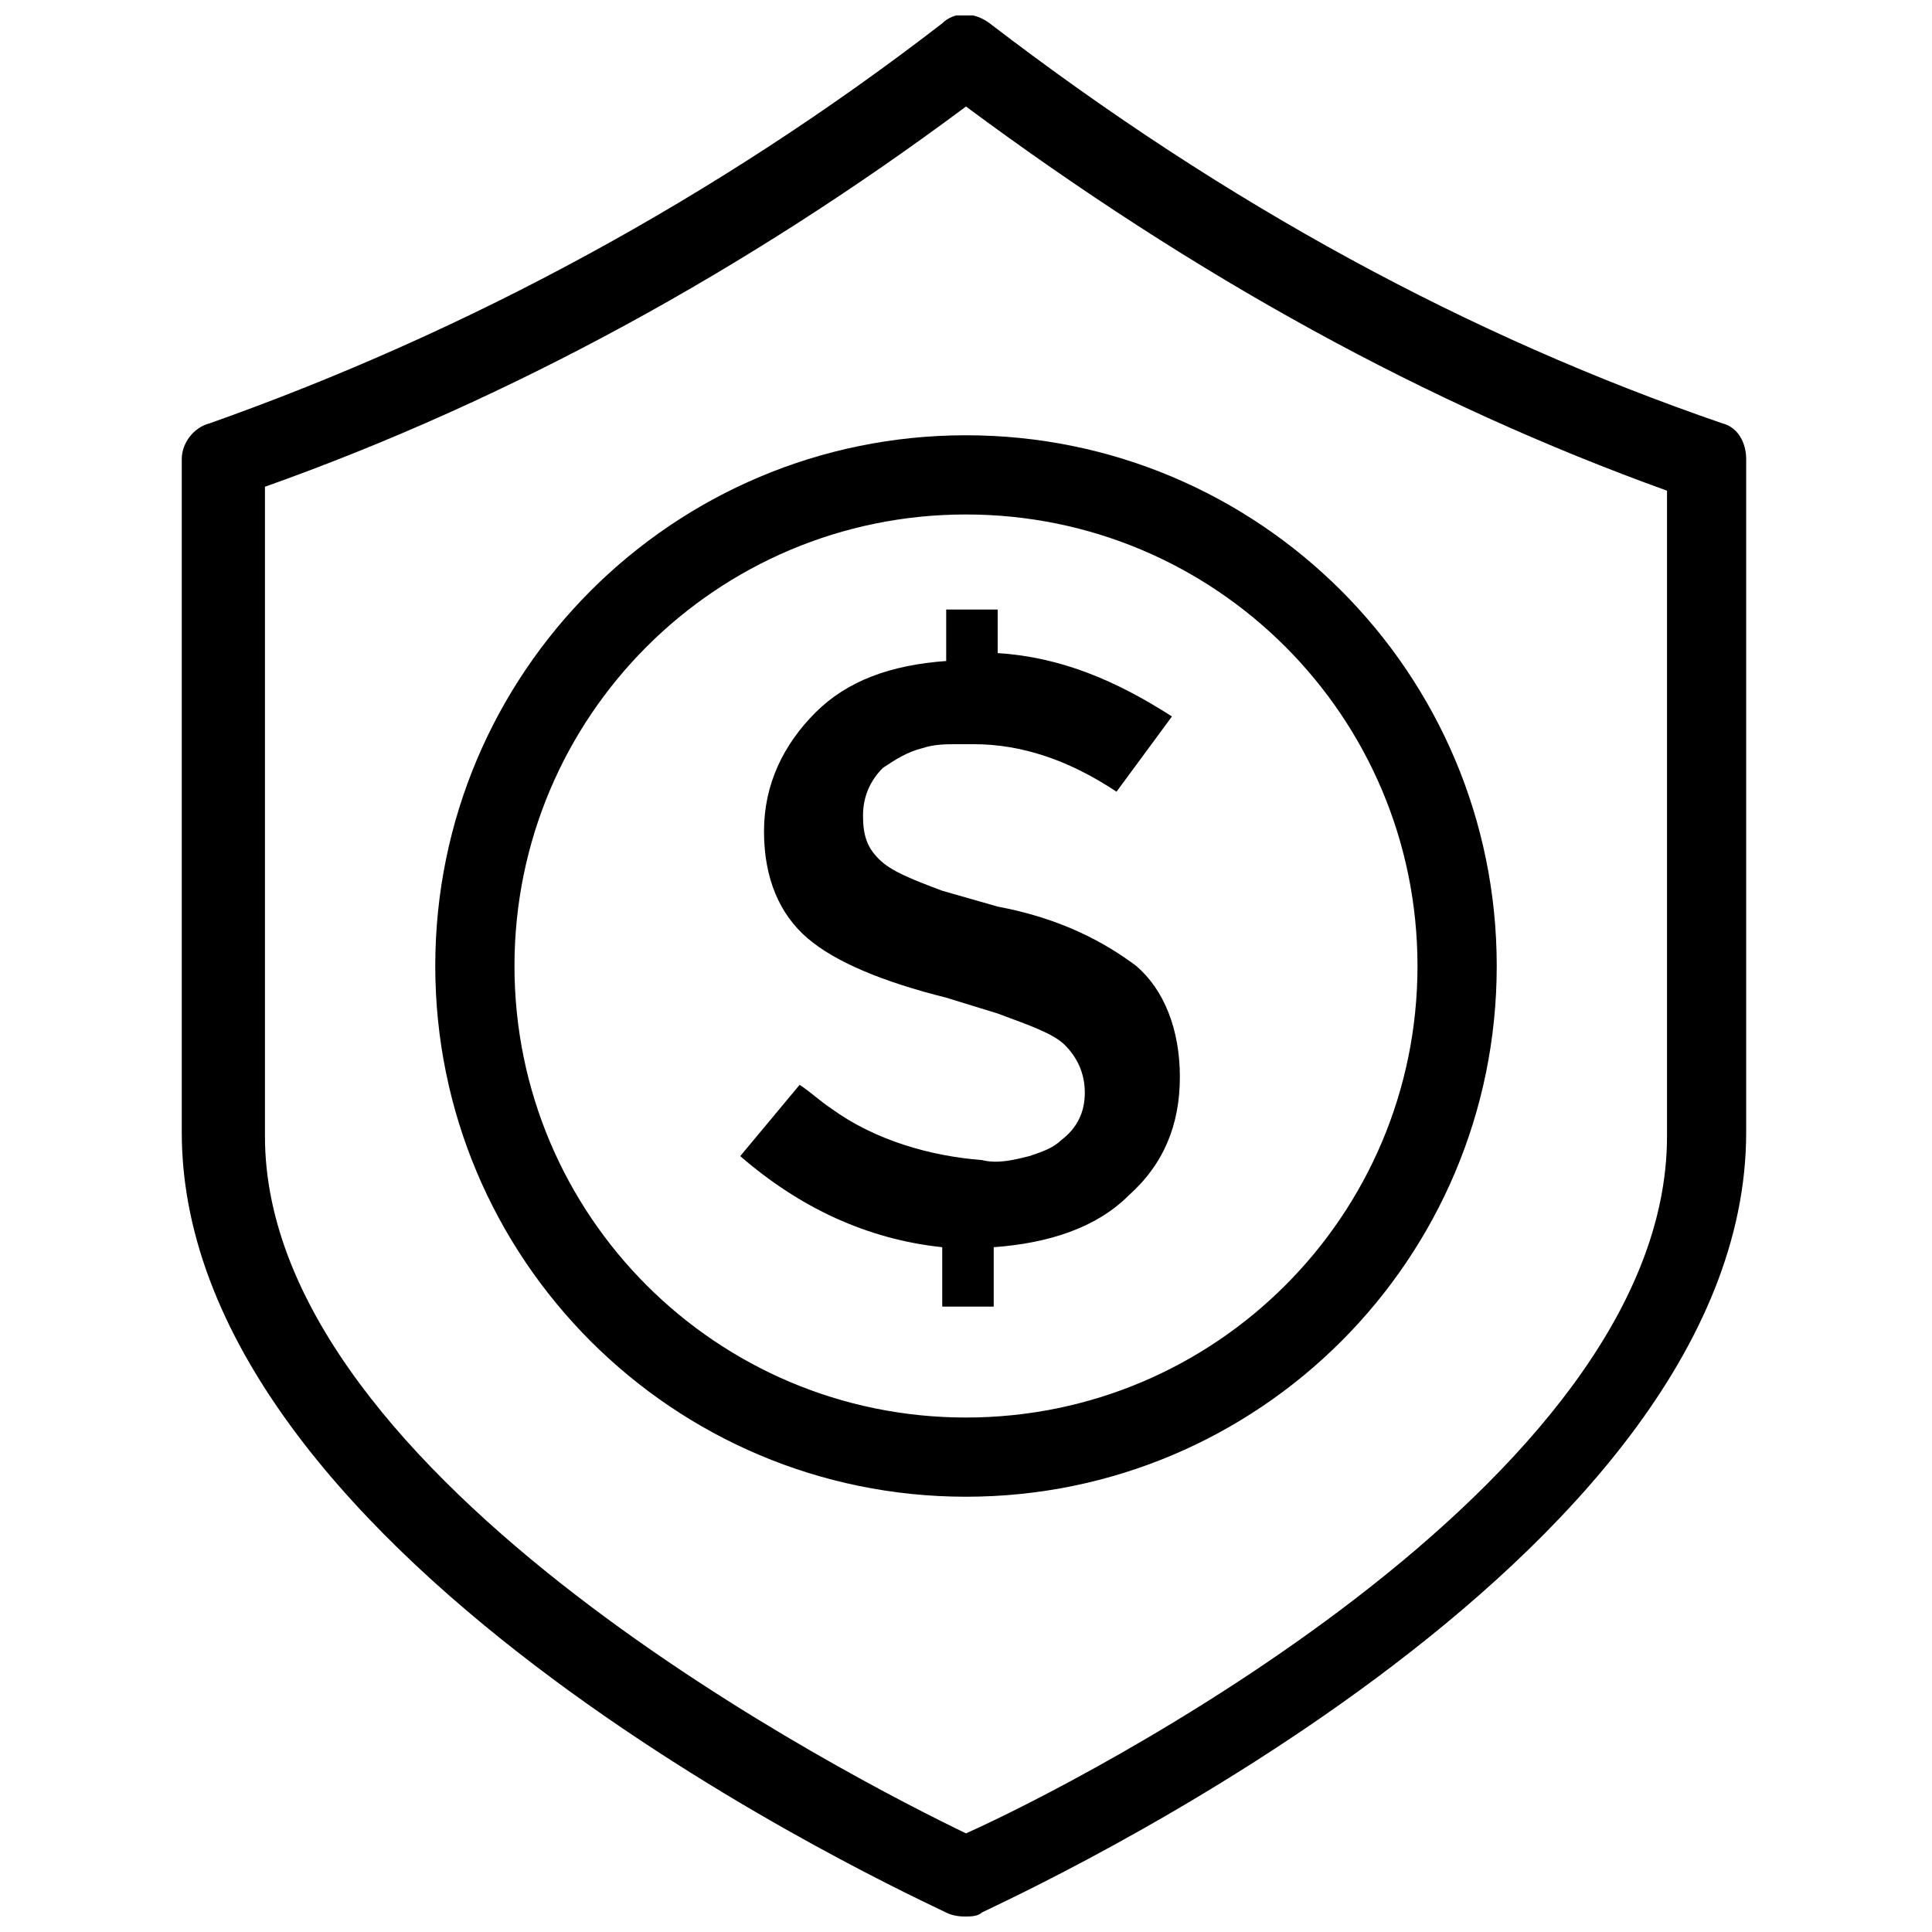
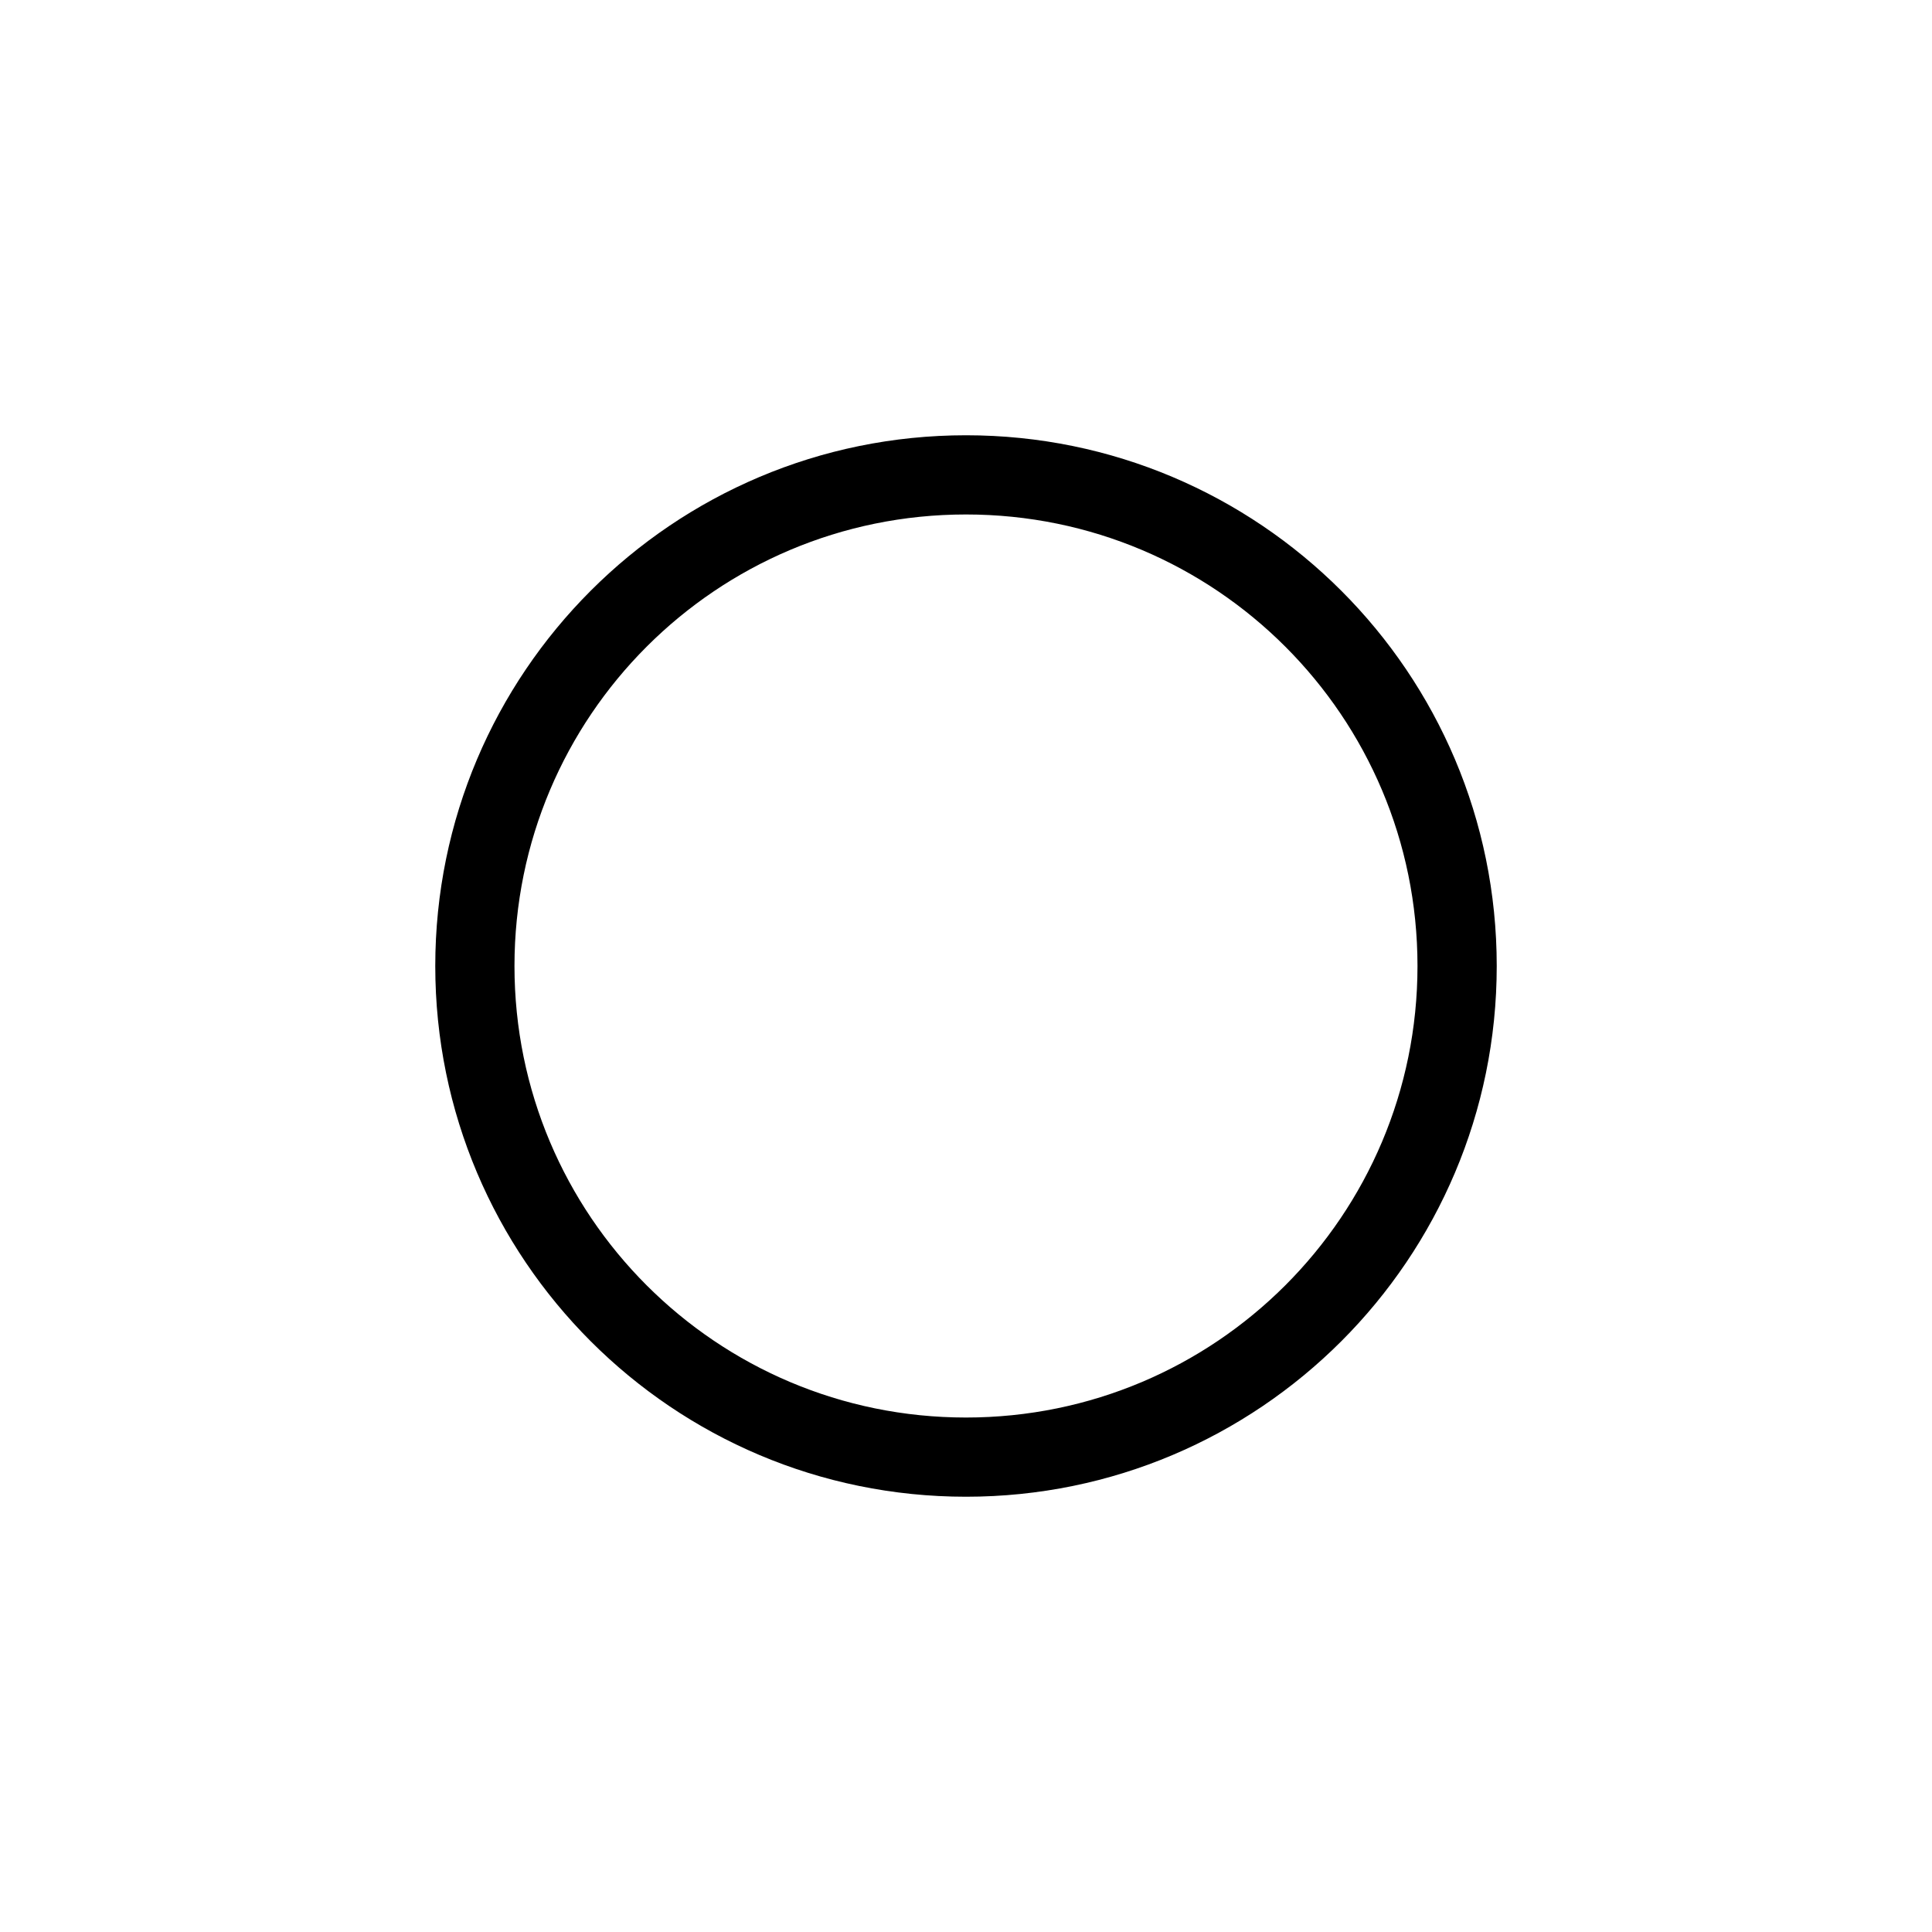
<svg xmlns="http://www.w3.org/2000/svg" width="800px" height="800px" version="1.1" viewBox="144 144 512 512">
  <defs>
    <clipPath id="a">
-       <path d="m192 148.09h415v503.81h-415z" />
-     </clipPath>
+       </clipPath>
  </defs>
-   <path d="m394.75 308.68v10.496c-14.695 1.051-26.238 5.246-34.637 13.645-8.398 8.398-13.645 18.895-13.645 31.488s4.199 22.043 11.547 28.34 19.941 11.547 36.734 15.742l13.645 4.199c8.398 3.148 14.695 5.246 17.844 8.398 3.148 3.148 5.246 7.348 5.246 12.594 0 5.246-2.098 9.445-6.297 12.594-2.098 2.098-5.246 3.148-8.398 4.199-4.199 1.051-8.398 2.098-12.594 1.051-13.645-1.051-28.34-5.246-39.887-13.645-3.148-2.098-5.246-4.199-8.398-6.297l-15.742 18.895c15.742 13.645 33.586 22.043 53.531 24.141v15.742h13.645v-15.742c14.695-1.051 27.289-5.246 35.688-13.645 9.445-8.398 13.645-18.895 13.645-31.488s-4.199-23.09-11.547-29.391c-8.398-6.297-19.941-12.594-36.734-15.742l-14.695-4.199c-8.398-3.148-13.645-5.246-16.793-8.398-3.148-3.148-4.199-6.297-4.199-11.547 0-5.246 2.098-9.445 5.246-12.594 3.148-2.098 6.297-4.199 10.496-5.246 3.148-1.051 6.297-1.051 9.445-1.051h4.199c6.297 0 12.594 1.051 18.895 3.148 6.297 2.098 12.594 5.246 18.895 9.445l14.695-19.941c-14.695-9.445-29.391-15.742-46.184-16.793v-11.547h-13.645z" />
  <path d="m259.35 400c0 77.672 62.977 140.65 140.65 140.65s140.65-62.977 140.65-140.65-62.977-140.65-140.65-140.65-140.65 62.977-140.65 140.65zm260.3 0c0 66.125-53.531 119.66-119.66 119.66-66.121-0.004-119.65-53.531-119.65-119.66s53.531-119.66 119.66-119.66 119.65 53.531 119.65 119.66z" />
  <g clip-path="url(#a)">
    <path d="m600.47 256.2c-67.176-23.09-131.2-57.727-194.18-106.01-4.199-3.148-9.445-3.148-12.594 0-59.828 46.184-125.95 81.871-194.18 106.01-4.199 1.051-7.348 5.246-7.348 9.445v178.43c0 114.41 194.18 202.57 202.57 206.77 2.102 1.047 4.199 1.047 5.25 1.047s3.148 0 4.199-1.051c8.398-4.199 202.57-92.363 202.57-206.77v-178.43c-0.004-4.195-2.102-8.391-6.301-9.441zm-14.695 188.93c0 92.363-157.44 172.14-185.78 184.73-28.336-13.648-185.78-93.418-185.78-184.73v-172.14c65.074-23.09 128.05-57.727 185.78-100.76 60.879 45.133 121.75 78.719 185.78 101.81z" />
  </g>
</svg>